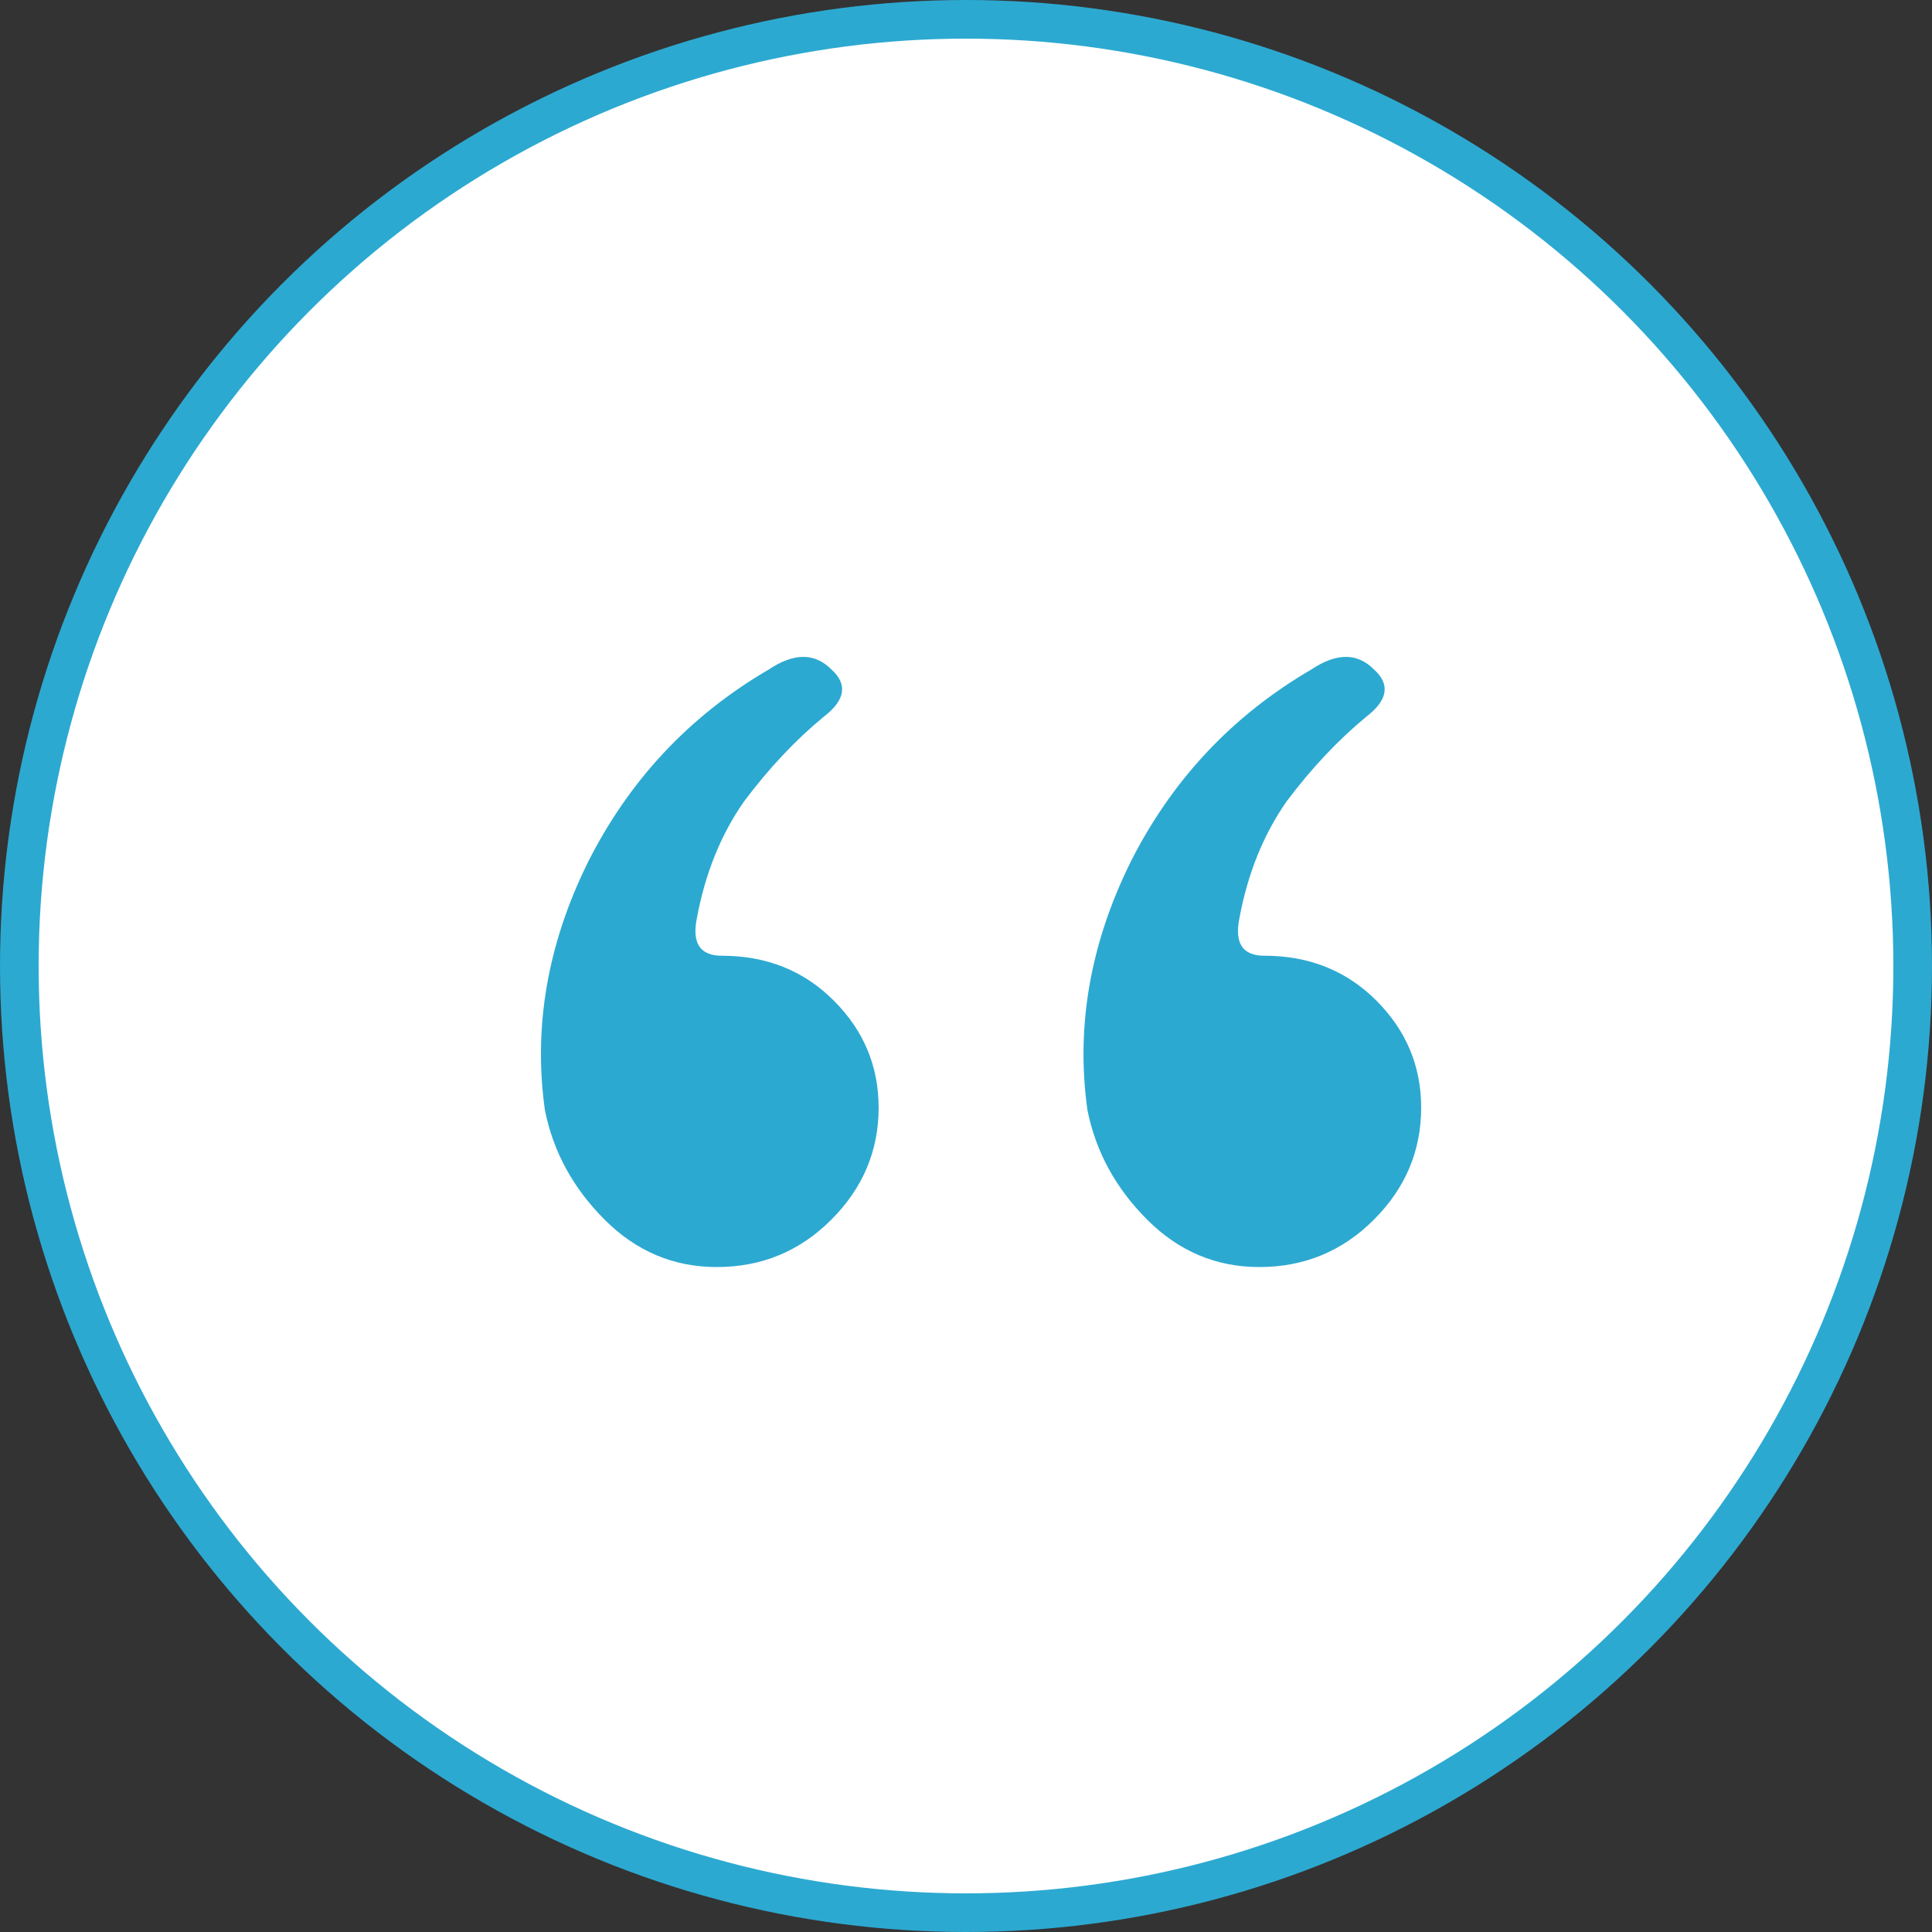
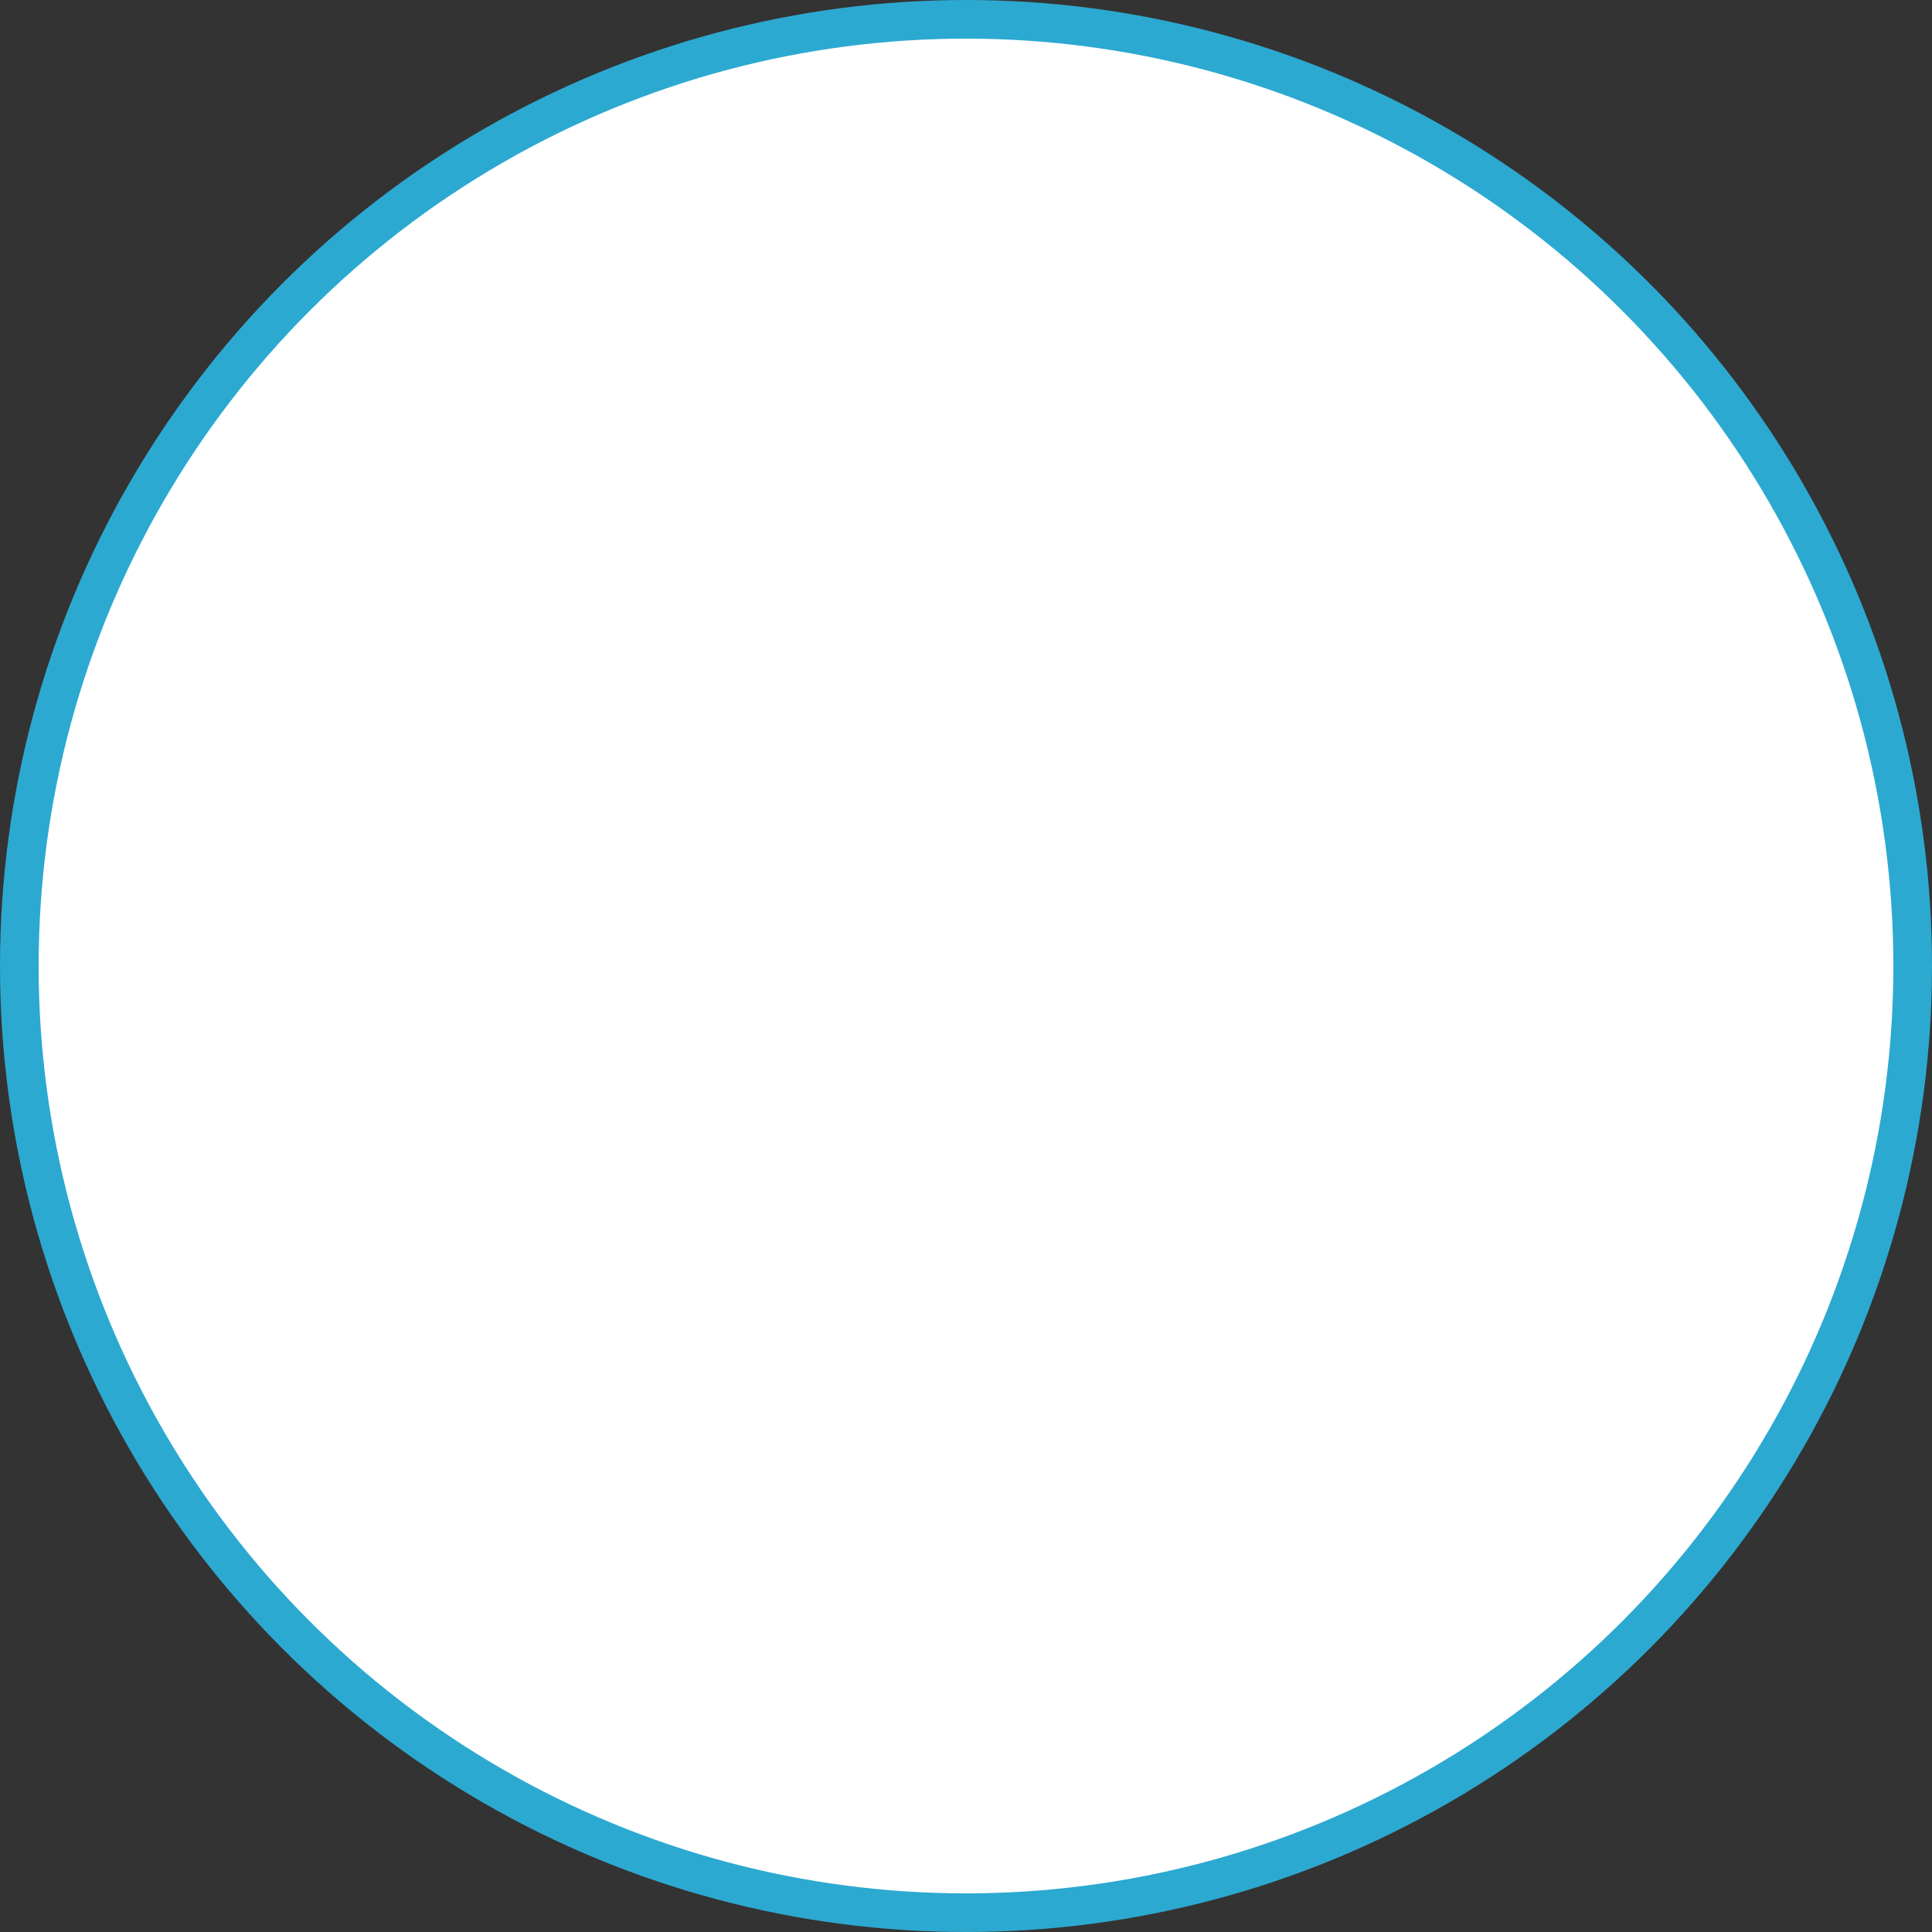
<svg xmlns="http://www.w3.org/2000/svg" width="50" height="50" viewBox="0 0 50 50" fill="none">
  <rect x="0" y="0" width="50" height="50" fill="#333333" stroke="none" />
  <circle cx="25" cy="25" r="24.5" fill="white" stroke="#2CA9D1" />
-   <path fill-rule="evenodd" clip-rule="evenodd" d="M21.514 31.566C22.33 30.75 22.739 29.783 22.739 28.666C22.739 27.592 22.352 26.668 21.578 25.895C20.805 25.121 19.838 24.734 18.678 24.734C18.119 24.734 17.905 24.412 18.034 23.768C18.248 22.607 18.657 21.598 19.258 20.738C19.903 19.879 20.59 19.148 21.321 18.547C21.879 18.117 21.944 17.709 21.514 17.322C21.084 16.893 20.547 16.893 19.903 17.322C17.84 18.525 16.272 20.201 15.198 22.35C14.166 24.455 13.801 26.582 14.102 28.73C14.317 29.805 14.832 30.75 15.649 31.566C16.465 32.383 17.432 32.791 18.549 32.791C19.709 32.791 20.698 32.383 21.514 31.566ZM35.555 31.566C36.372 30.75 36.78 29.783 36.78 28.666C36.78 27.592 36.393 26.668 35.62 25.895C34.846 25.121 33.88 24.734 32.719 24.734C32.161 24.734 31.946 24.412 32.075 23.768C32.29 22.607 32.698 21.598 33.299 20.738C33.944 19.879 34.632 19.148 35.362 18.547C35.92 18.117 35.985 17.709 35.555 17.322C35.126 16.893 34.589 16.893 33.944 17.322C31.881 18.525 30.313 20.201 29.239 22.35C28.208 24.455 27.842 26.582 28.143 28.73C28.358 29.805 28.874 30.75 29.69 31.566C30.506 32.383 31.473 32.791 32.59 32.791C33.751 32.791 34.739 32.383 35.555 31.566Z" fill="#2CA9D1" />
</svg>